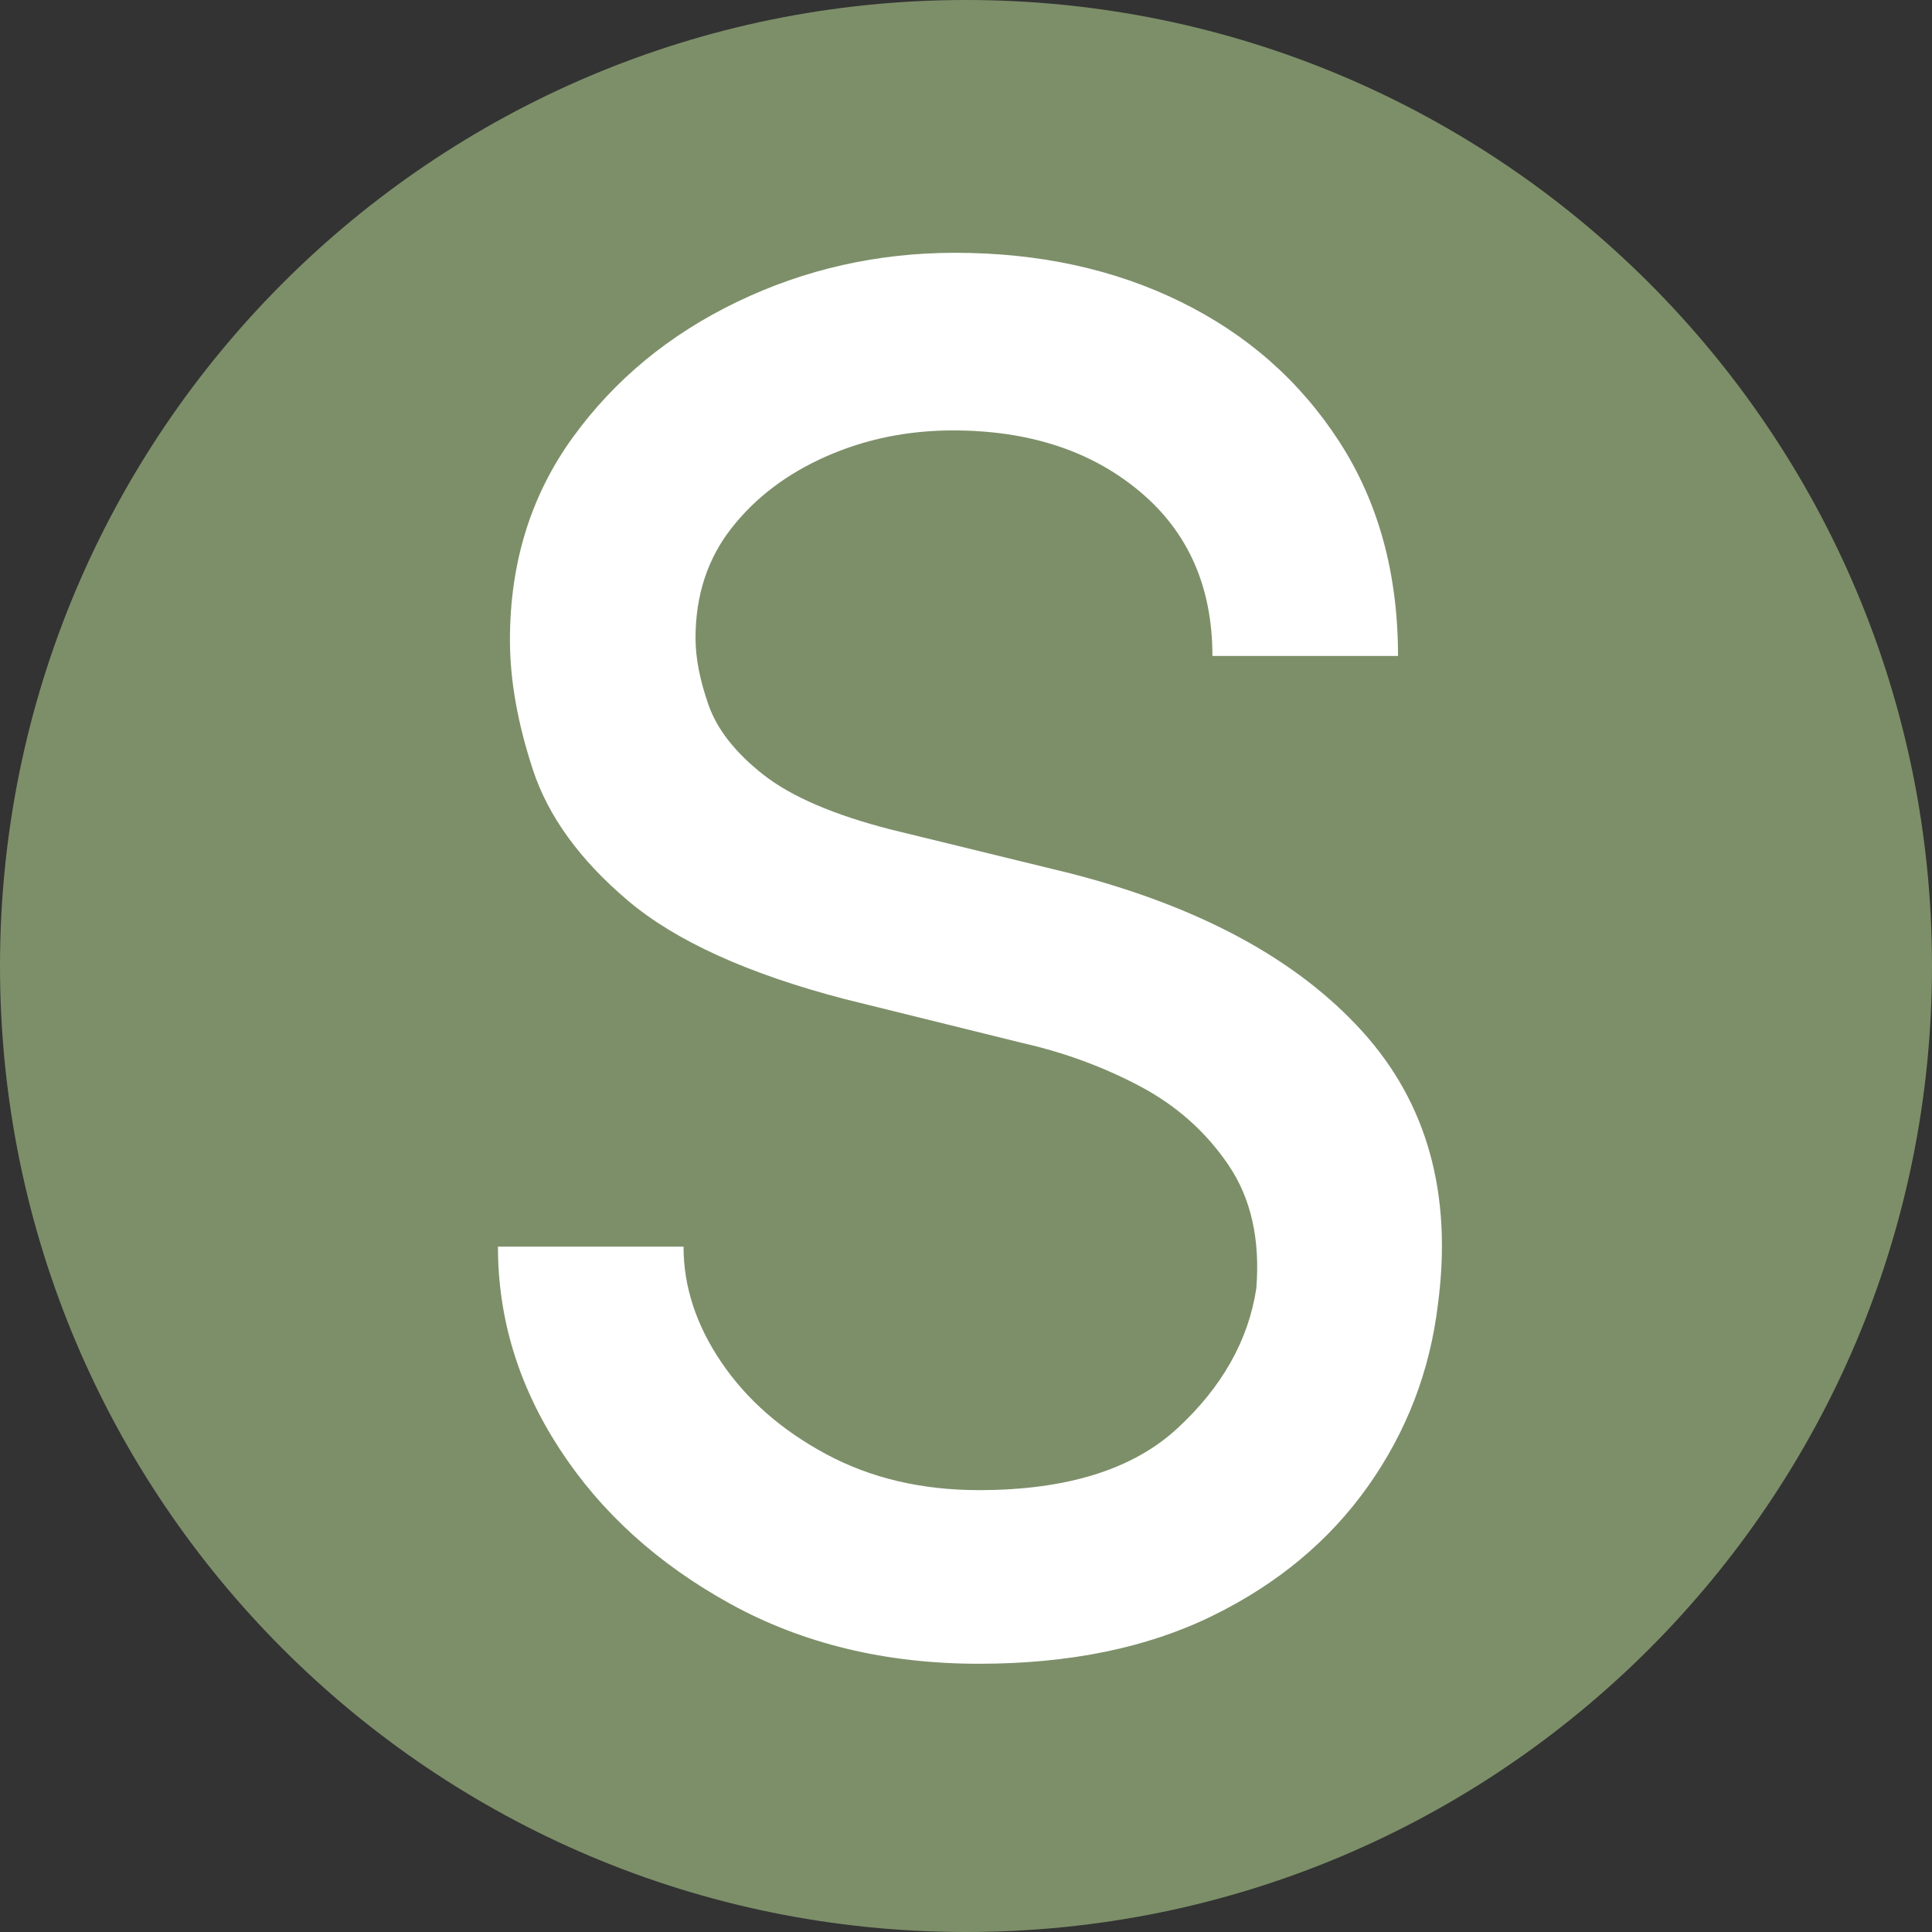
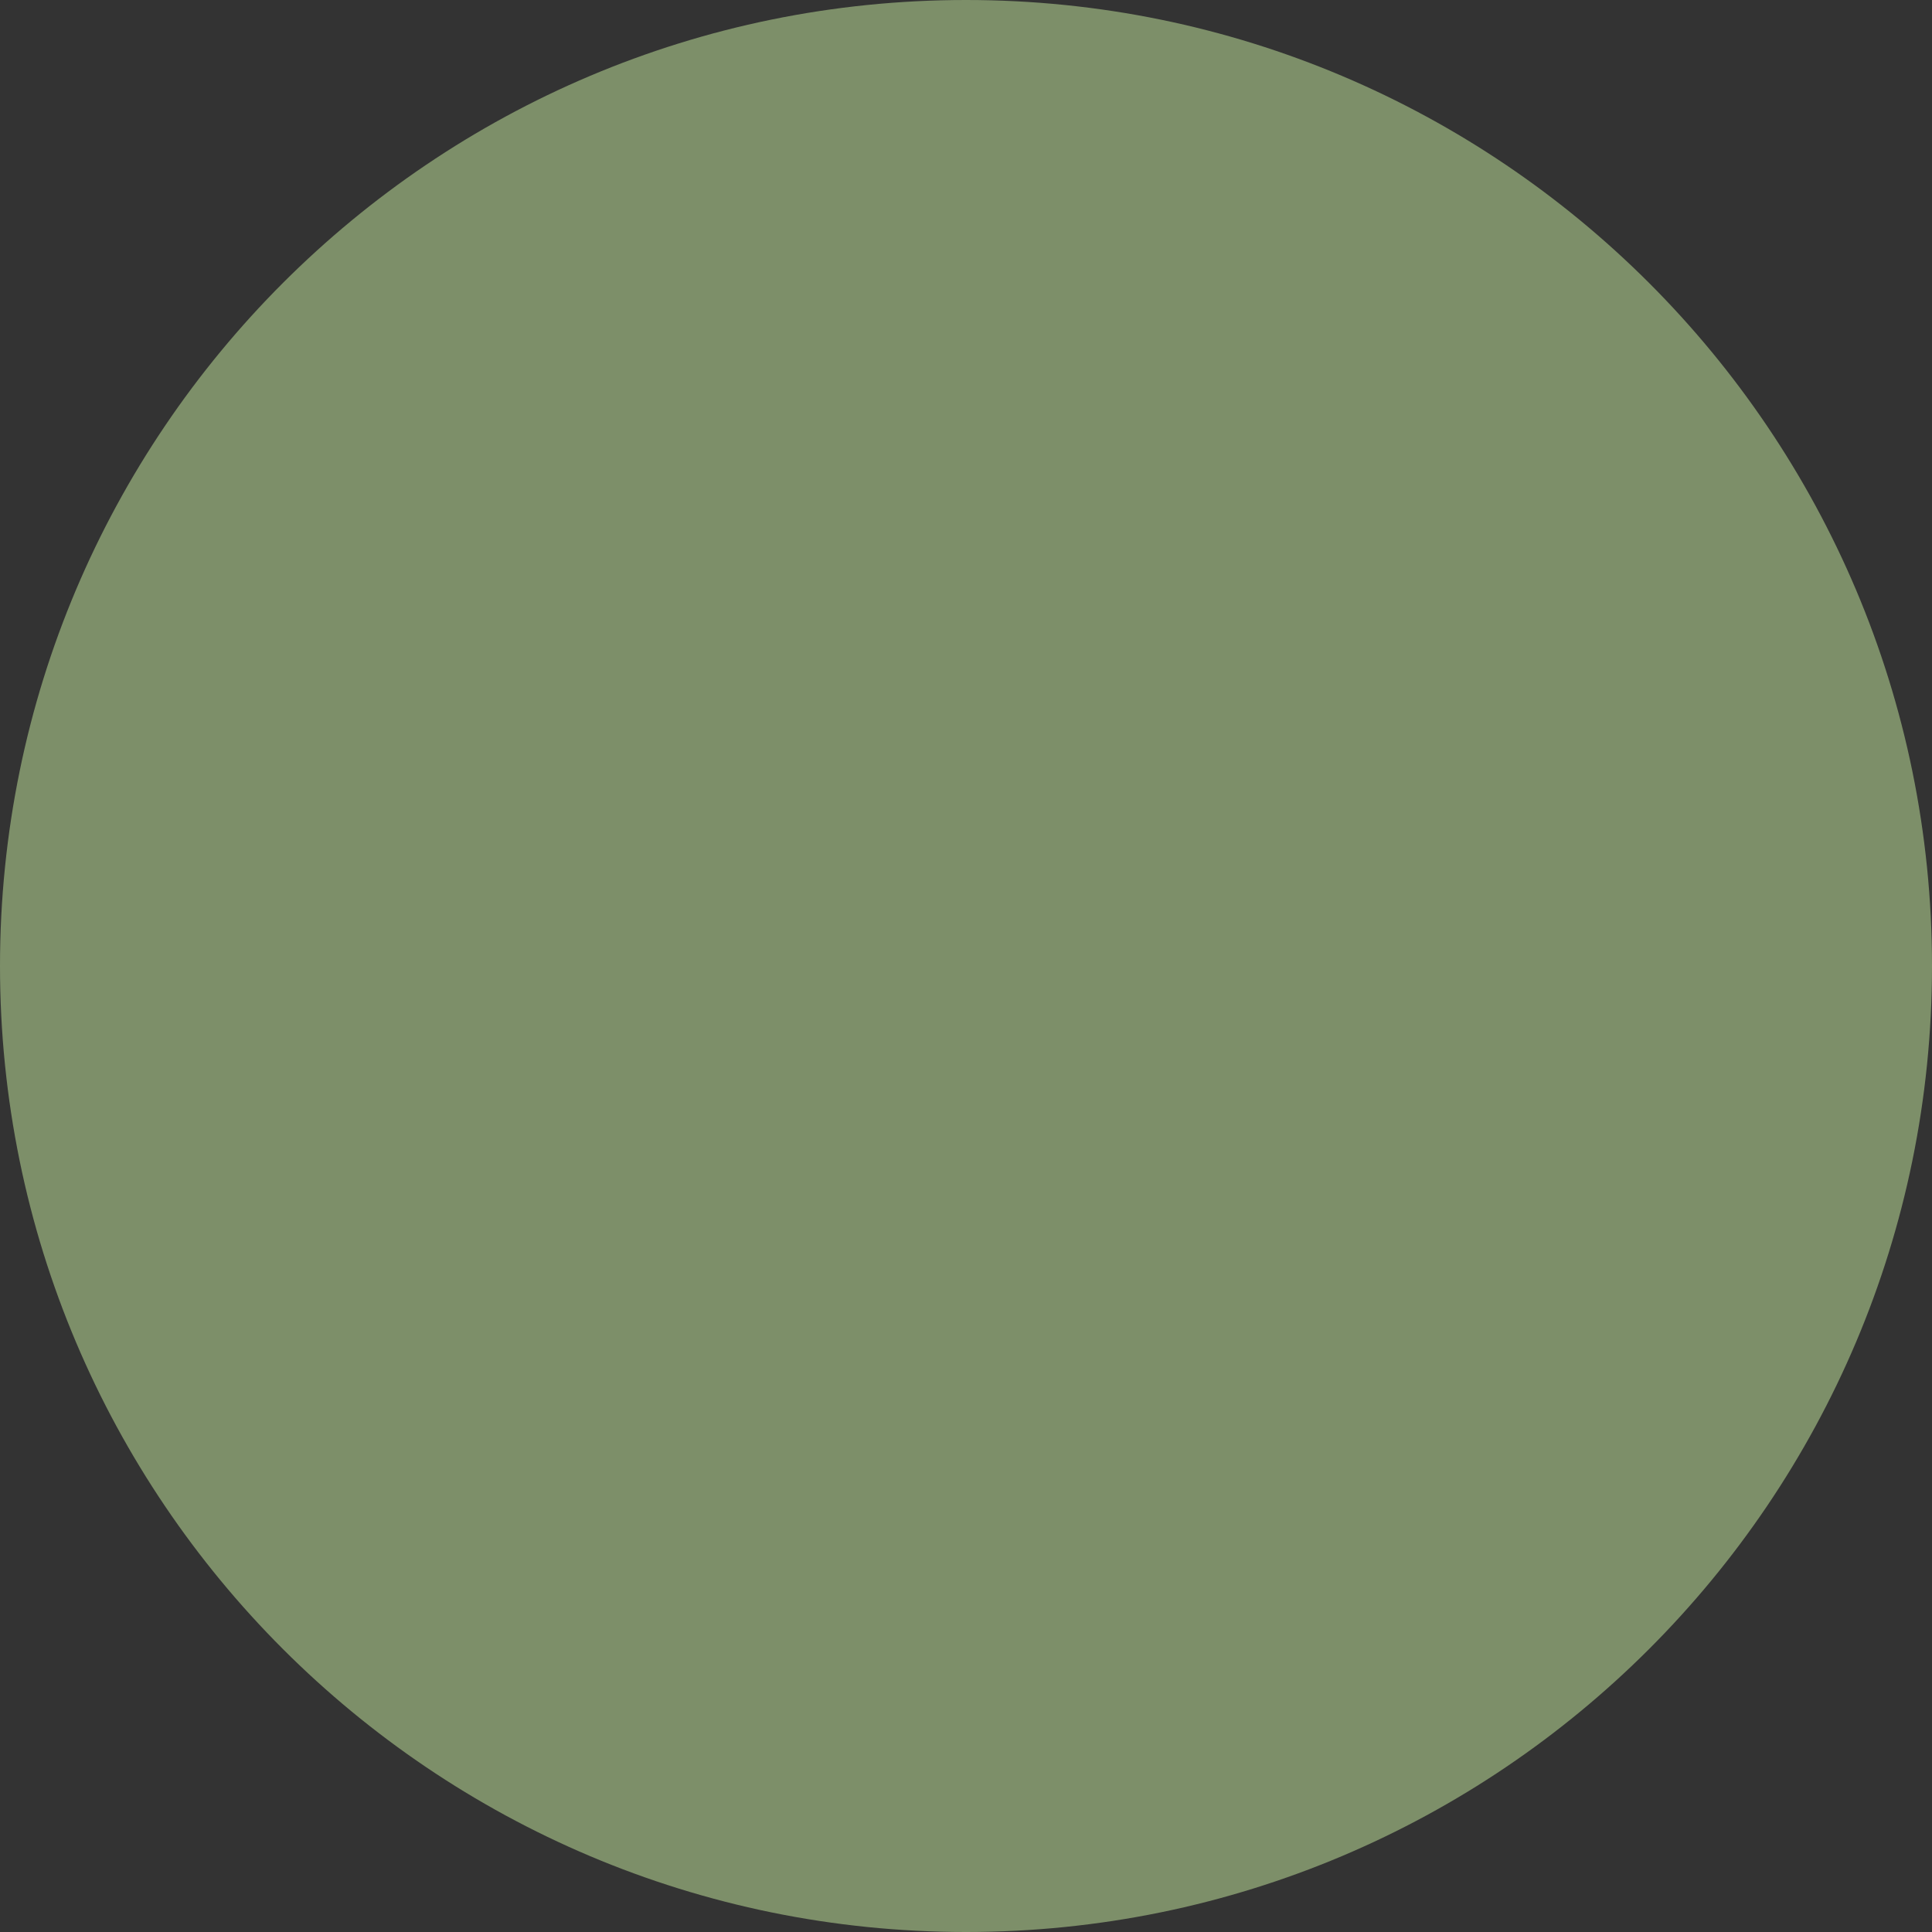
<svg xmlns="http://www.w3.org/2000/svg" version="1.0" preserveAspectRatio="xMidYMid meet" height="1000" viewBox="0 0 750 750" zoomAndPan="magnify" width="1000">
  <rect x="0" y="0" width="750" height="750" fill="#333333" stroke="none" />
  <defs>
    <g />
    <clipPath id="930104ca36">
      <path clip-rule="nonzero" d="M 375 0 C 167.895 0 0 167.895 0 375 C 0 582.105 167.895 750 375 750 C 582.105 750 750 582.105 750 375 C 750 167.895 582.105 0 375 0 Z M 375 0" />
    </clipPath>
    <clipPath id="4fb5370bef">
      <path clip-rule="nonzero" d="M 0 0 L 750 0 L 750 750 L 0 750 Z M 0 0" />
    </clipPath>
    <clipPath id="0f3014e72d">
      <path clip-rule="nonzero" d="M 375 0 C 167.895 0 0 167.895 0 375 C 0 582.105 167.895 750 375 750 C 582.105 750 750 582.105 750 375 C 750 167.895 582.105 0 375 0 Z M 375 0" />
    </clipPath>
    <clipPath id="488d835ce6">
      <rect height="750" y="0" width="750" x="0" />
    </clipPath>
    <clipPath id="24036d452d">
-       <rect height="688" y="0" width="449" x="0" />
-     </clipPath>
+       </clipPath>
  </defs>
  <g clip-path="url(#930104ca36)">
    <g transform="matrix(1, 0, 0, 1, 0, -0)">
      <g clip-path="url(#488d835ce6)">
        <g clip-path="url(#4fb5370bef)">
          <g clip-path="url(#0f3014e72d)">
            <rect fill-opacity="1" y="-165" height="1080" fill="#7d8f69" width="1080" x="-165" />
          </g>
        </g>
      </g>
    </g>
  </g>
  <g transform="matrix(1, 0, 0, 1, 152, 62)">
    <g clip-path="url(#24036d452d)">
      <g fill-opacity="1" fill="#ffffff">
        <g transform="translate(1.02, 576.12)">
          <g>
            <path d="M 40.281 -154.172 L 112.328 -154.172 C 112.328 -138.672 117.234 -123.691 127.047 -109.234 C 136.867 -94.773 150.43 -82.895 167.734 -73.594 C 185.035 -64.301 204.789 -59.656 227 -59.656 C 261.082 -59.656 286.773 -67.66 304.078 -83.672 C 321.379 -99.68 331.578 -117.758 334.672 -137.906 C 336.223 -157.008 332.609 -173.016 323.828 -185.922 C 315.047 -198.836 303.551 -209.039 289.344 -216.531 C 275.145 -224.02 260.039 -229.57 244.031 -233.188 L 175.094 -250.234 C 137.383 -260.047 109.234 -272.828 90.641 -288.578 C 72.047 -304.336 59.781 -321.254 53.844 -339.328 C 47.906 -357.398 44.938 -374.188 44.938 -389.688 C 44.938 -419.645 53.066 -445.852 69.328 -468.312 C 85.598 -490.781 106.906 -508.344 133.25 -521 C 159.594 -533.656 187.742 -539.984 217.703 -539.984 C 250.234 -539.984 279.41 -533.656 305.234 -521 C 331.055 -508.344 351.586 -490.266 366.828 -466.766 C 382.066 -443.266 389.688 -415.504 389.688 -383.484 L 317.641 -383.484 C 317.641 -410.336 308.211 -431.641 289.359 -447.391 C 270.504 -463.148 246.359 -471.031 216.922 -471.031 C 199.359 -471.031 182.957 -467.672 167.719 -460.953 C 152.488 -454.242 140.223 -444.945 130.922 -433.062 C 121.629 -421.188 116.984 -406.984 116.984 -390.453 C 116.984 -382.711 118.66 -374.062 122.016 -364.5 C 125.367 -354.945 132.469 -345.91 143.312 -337.391 C 154.164 -328.867 170.695 -321.766 192.906 -316.078 L 262.625 -299.047 C 312.727 -286.129 350.43 -265.723 375.734 -237.828 C 401.047 -209.941 410.859 -174.566 405.172 -131.703 C 402.078 -105.879 393.039 -82.379 378.062 -61.203 C 363.082 -40.023 342.938 -23.238 317.625 -10.844 C 292.32 1.551 262.113 7.75 227 7.75 C 190.844 7.75 158.688 0.004 130.531 -15.484 C 102.383 -30.984 80.305 -51 64.297 -75.531 C 48.285 -100.062 40.281 -126.273 40.281 -154.172 Z M 40.281 -154.172" />
          </g>
        </g>
      </g>
    </g>
  </g>
</svg>